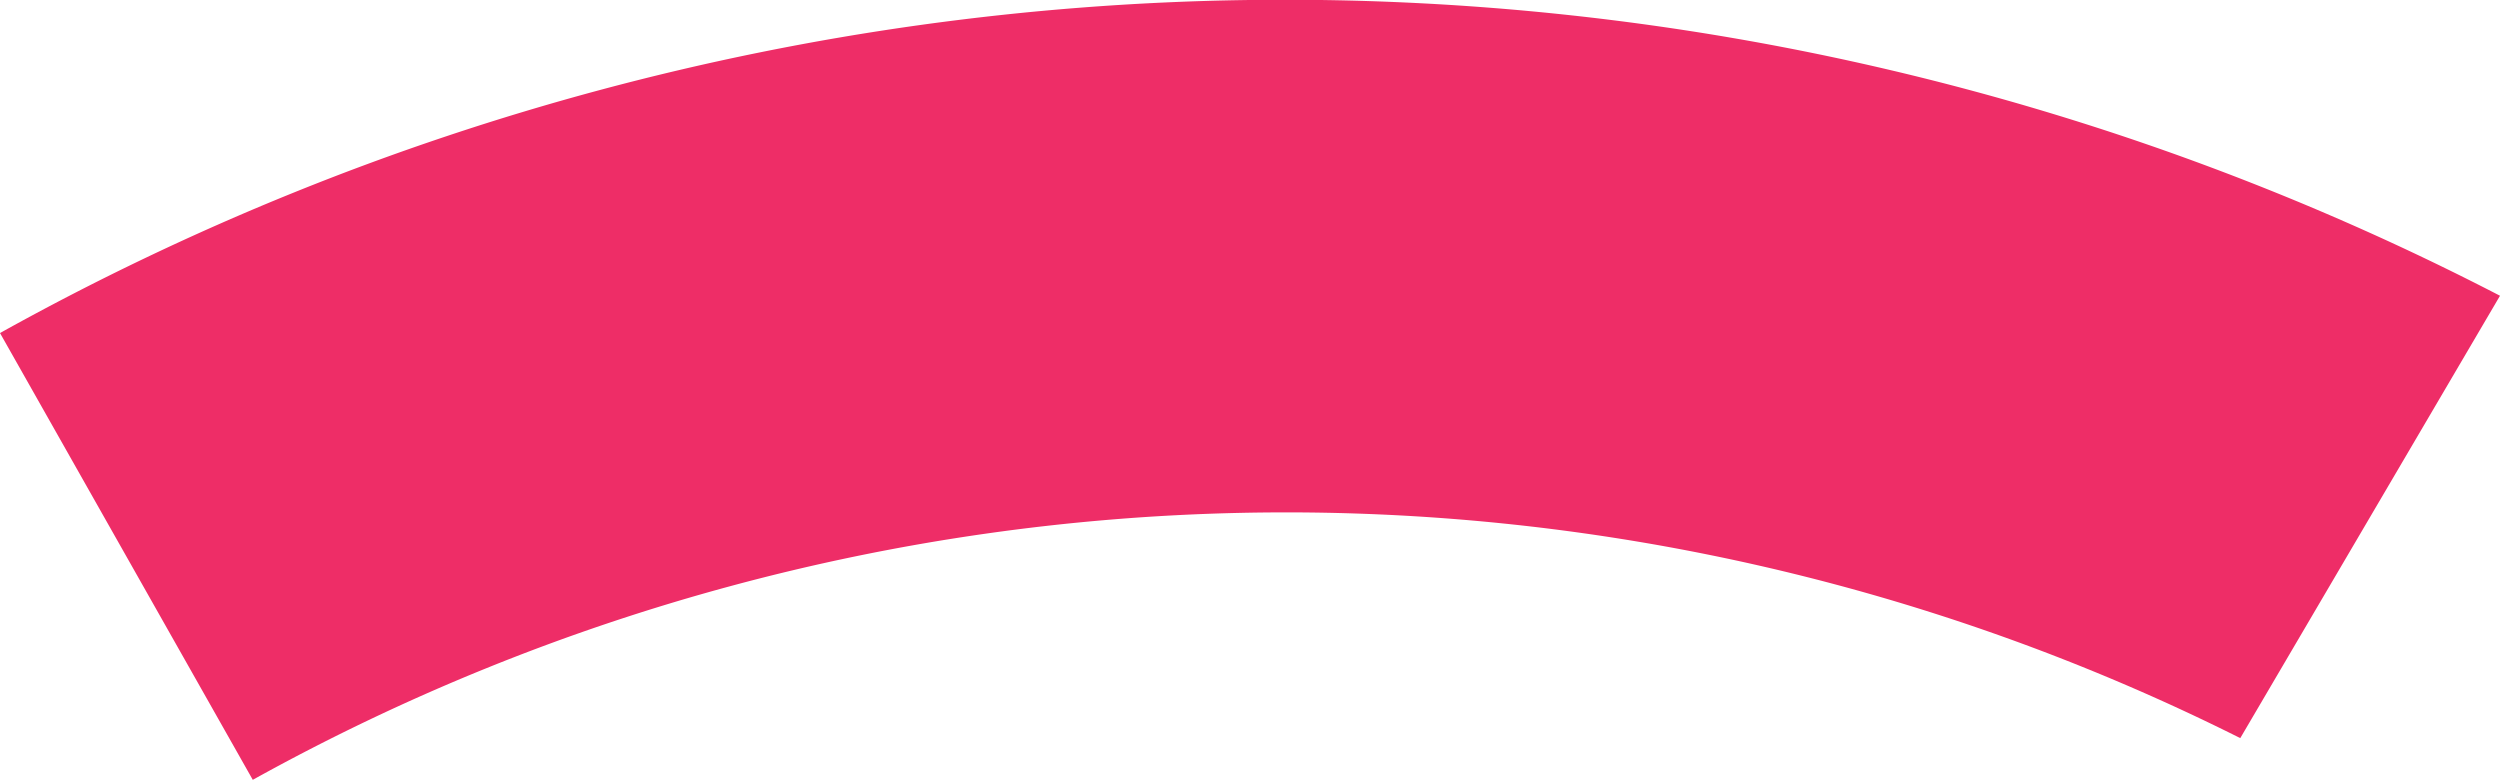
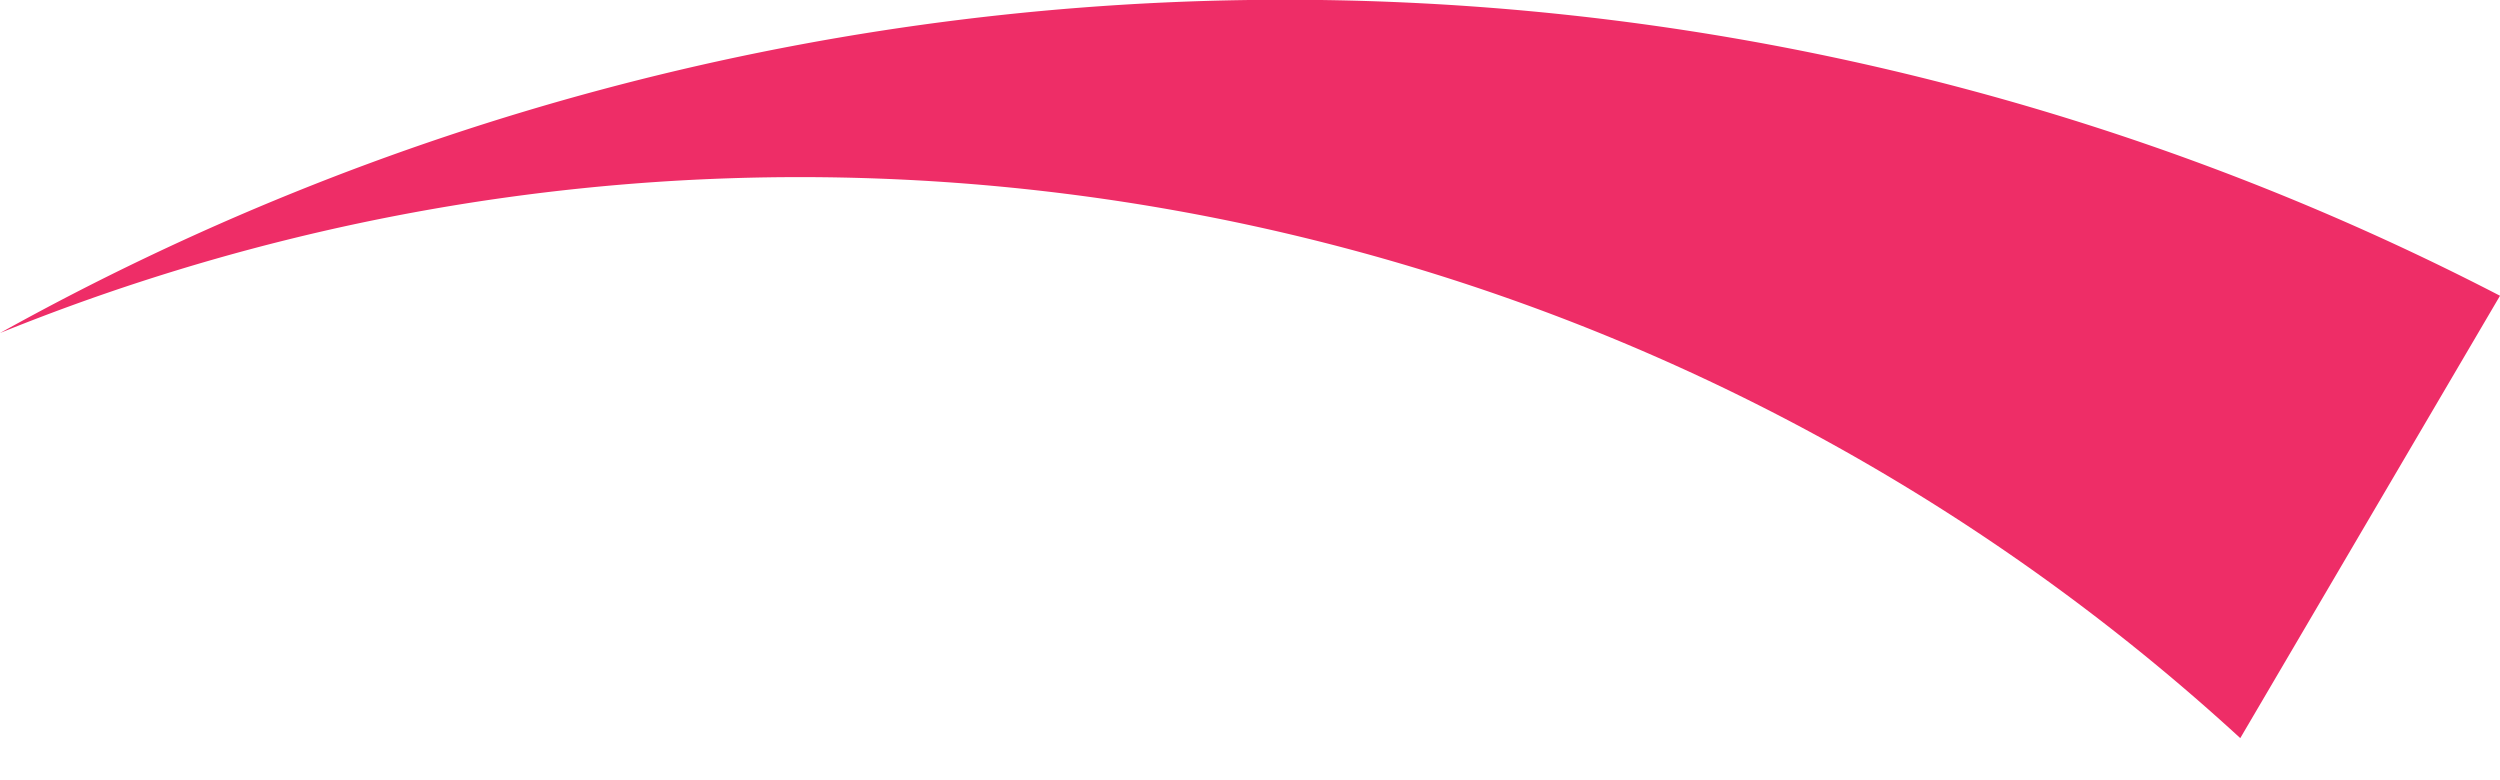
<svg xmlns="http://www.w3.org/2000/svg" viewBox="0 0 39.56 12.34">
  <title>Asset 2</title>
  <g id="Layer_2" data-name="Layer 2">
    <g id="Layer_1-2" data-name="Layer 1">
      <g id="exhibit_4" data-name="exhibit 4">
-         <path d="M35.45,11.68l4.11-7A41.82,41.82,0,0,0,0,5.27l4,7.07A33.7,33.7,0,0,1,35.45,11.68Z" fill="#ee2d67" />
+         <path d="M35.45,11.68l4.11-7A41.82,41.82,0,0,0,0,5.27A33.7,33.7,0,0,1,35.45,11.68Z" fill="#ee2d67" />
      </g>
    </g>
  </g>
</svg>